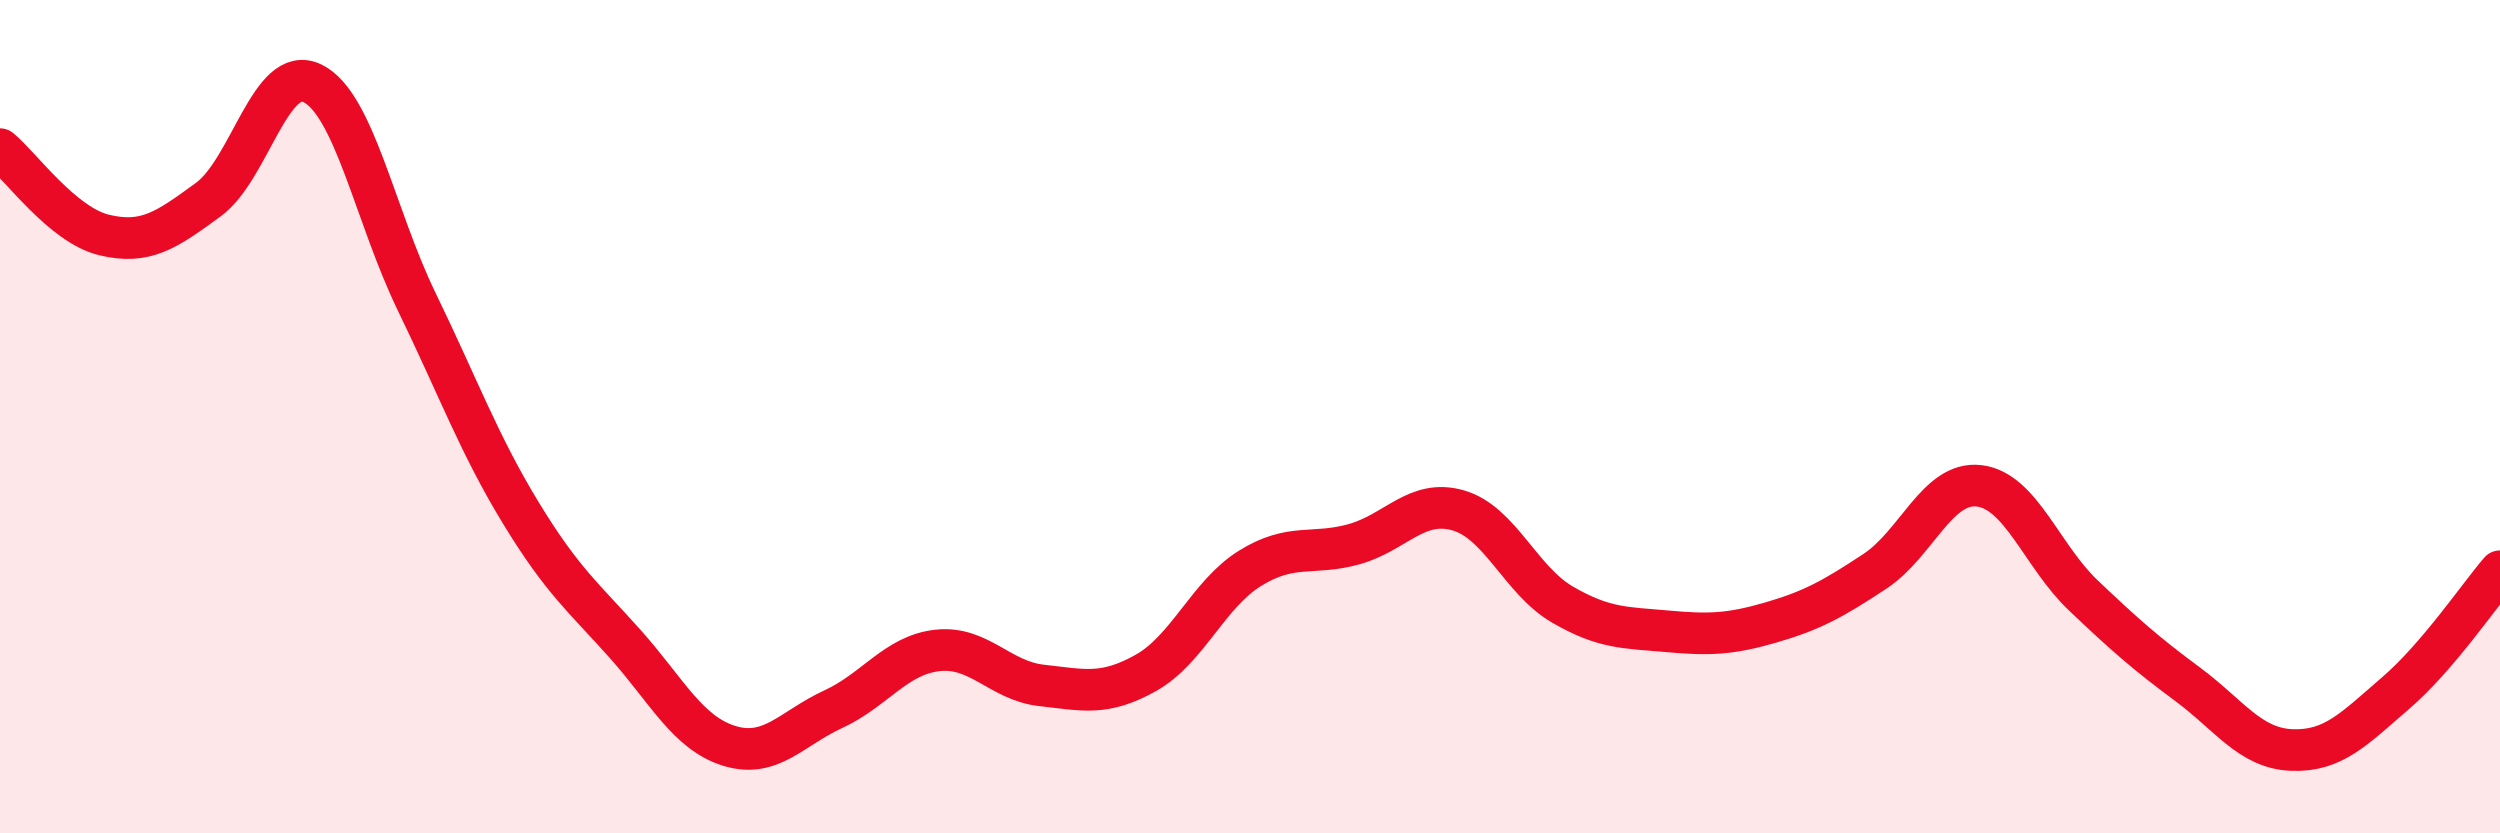
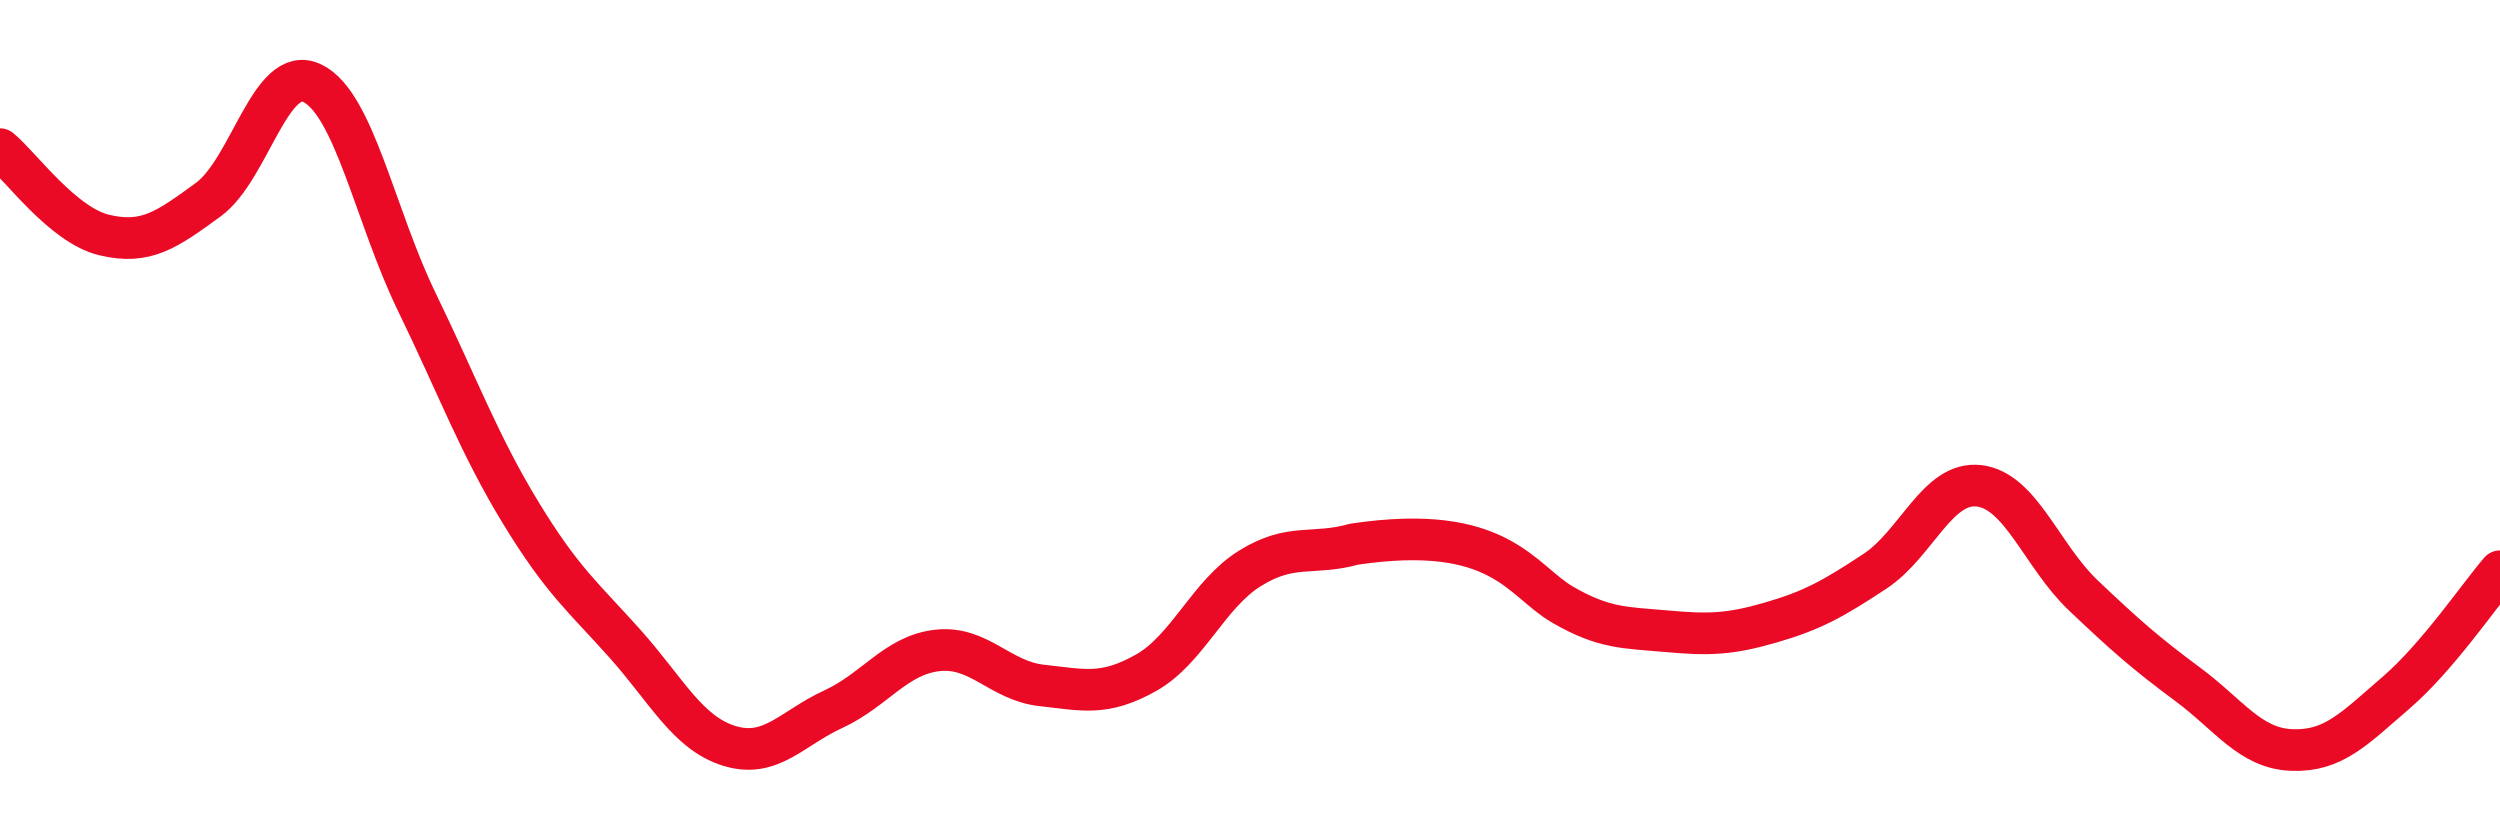
<svg xmlns="http://www.w3.org/2000/svg" width="60" height="20" viewBox="0 0 60 20">
-   <path d="M 0,3.58 C 0.5,3.99 1.5,5.4 2.5,5.64 C 3.5,5.88 4,5.52 5,4.79 C 6,4.06 6.5,1.51 7.5,2 C 8.5,2.49 9,5.18 10,7.24 C 11,9.3 11.5,10.67 12.5,12.31 C 13.5,13.95 14,14.33 15,15.45 C 16,16.57 16.5,17.59 17.5,17.9 C 18.5,18.21 19,17.48 20,17.02 C 21,16.56 21.5,15.72 22.5,15.61 C 23.5,15.5 24,16.34 25,16.45 C 26,16.56 26.5,16.71 27.5,16.15 C 28.5,15.59 29,14.26 30,13.64 C 31,13.02 31.5,13.34 32.5,13.06 C 33.5,12.78 34,11.96 35,12.25 C 36,12.54 36.5,13.93 37.5,14.51 C 38.5,15.09 39,15.06 40,15.15 C 41,15.24 41.5,15.23 42.5,14.94 C 43.5,14.65 44,14.37 45,13.71 C 46,13.05 46.5,11.54 47.5,11.66 C 48.5,11.78 49,13.34 50,14.29 C 51,15.24 51.5,15.68 52.5,16.42 C 53.5,17.16 54,17.96 55,18 C 56,18.04 56.5,17.49 57.5,16.63 C 58.5,15.77 59.5,14.29 60,13.71L60 20L0 20Z" fill="#EB0A25" opacity="0.1" stroke-linecap="round" stroke-linejoin="round" />
-   <path d="M 0,3.58 C 0.5,3.99 1.5,5.4 2.5,5.64 C 3.5,5.88 4,5.52 5,4.79 C 6,4.06 6.5,1.51 7.5,2 C 8.5,2.49 9,5.18 10,7.24 C 11,9.3 11.5,10.67 12.5,12.31 C 13.5,13.95 14,14.33 15,15.45 C 16,16.57 16.5,17.59 17.5,17.9 C 18.5,18.21 19,17.48 20,17.02 C 21,16.56 21.5,15.72 22.5,15.61 C 23.5,15.5 24,16.34 25,16.45 C 26,16.56 26.5,16.71 27.5,16.15 C 28.5,15.59 29,14.26 30,13.64 C 31,13.02 31.5,13.34 32.5,13.06 C 33.5,12.78 34,11.96 35,12.25 C 36,12.54 36.5,13.93 37.5,14.51 C 38.5,15.09 39,15.06 40,15.15 C 41,15.24 41.5,15.23 42.5,14.94 C 43.5,14.65 44,14.37 45,13.71 C 46,13.05 46.5,11.54 47.5,11.66 C 48.5,11.78 49,13.34 50,14.29 C 51,15.24 51.5,15.68 52.5,16.42 C 53.5,17.16 54,17.96 55,18 C 56,18.04 56.5,17.49 57.5,16.63 C 58.5,15.77 59.5,14.29 60,13.71" stroke="#EB0A25" stroke-width="1" fill="none" stroke-linecap="round" stroke-linejoin="round" />
+   <path d="M 0,3.58 C 0.5,3.99 1.5,5.4 2.5,5.64 C 3.5,5.88 4,5.52 5,4.79 C 6,4.06 6.5,1.51 7.5,2 C 8.5,2.49 9,5.18 10,7.24 C 11,9.3 11.5,10.67 12.5,12.31 C 13.5,13.95 14,14.33 15,15.45 C 16,16.57 16.5,17.59 17.5,17.9 C 18.5,18.21 19,17.48 20,17.02 C 21,16.56 21.5,15.72 22.5,15.61 C 23.5,15.5 24,16.34 25,16.45 C 26,16.56 26.5,16.71 27.5,16.15 C 28.5,15.59 29,14.26 30,13.64 C 31,13.02 31.5,13.34 32.5,13.06 C 36,12.54 36.5,13.93 37.5,14.51 C 38.5,15.09 39,15.06 40,15.15 C 41,15.24 41.5,15.23 42.5,14.94 C 43.5,14.65 44,14.37 45,13.71 C 46,13.05 46.5,11.54 47.5,11.66 C 48.5,11.78 49,13.34 50,14.29 C 51,15.24 51.5,15.68 52.5,16.42 C 53.5,17.16 54,17.96 55,18 C 56,18.04 56.5,17.49 57.5,16.63 C 58.5,15.77 59.5,14.29 60,13.71" stroke="#EB0A25" stroke-width="1" fill="none" stroke-linecap="round" stroke-linejoin="round" />
</svg>